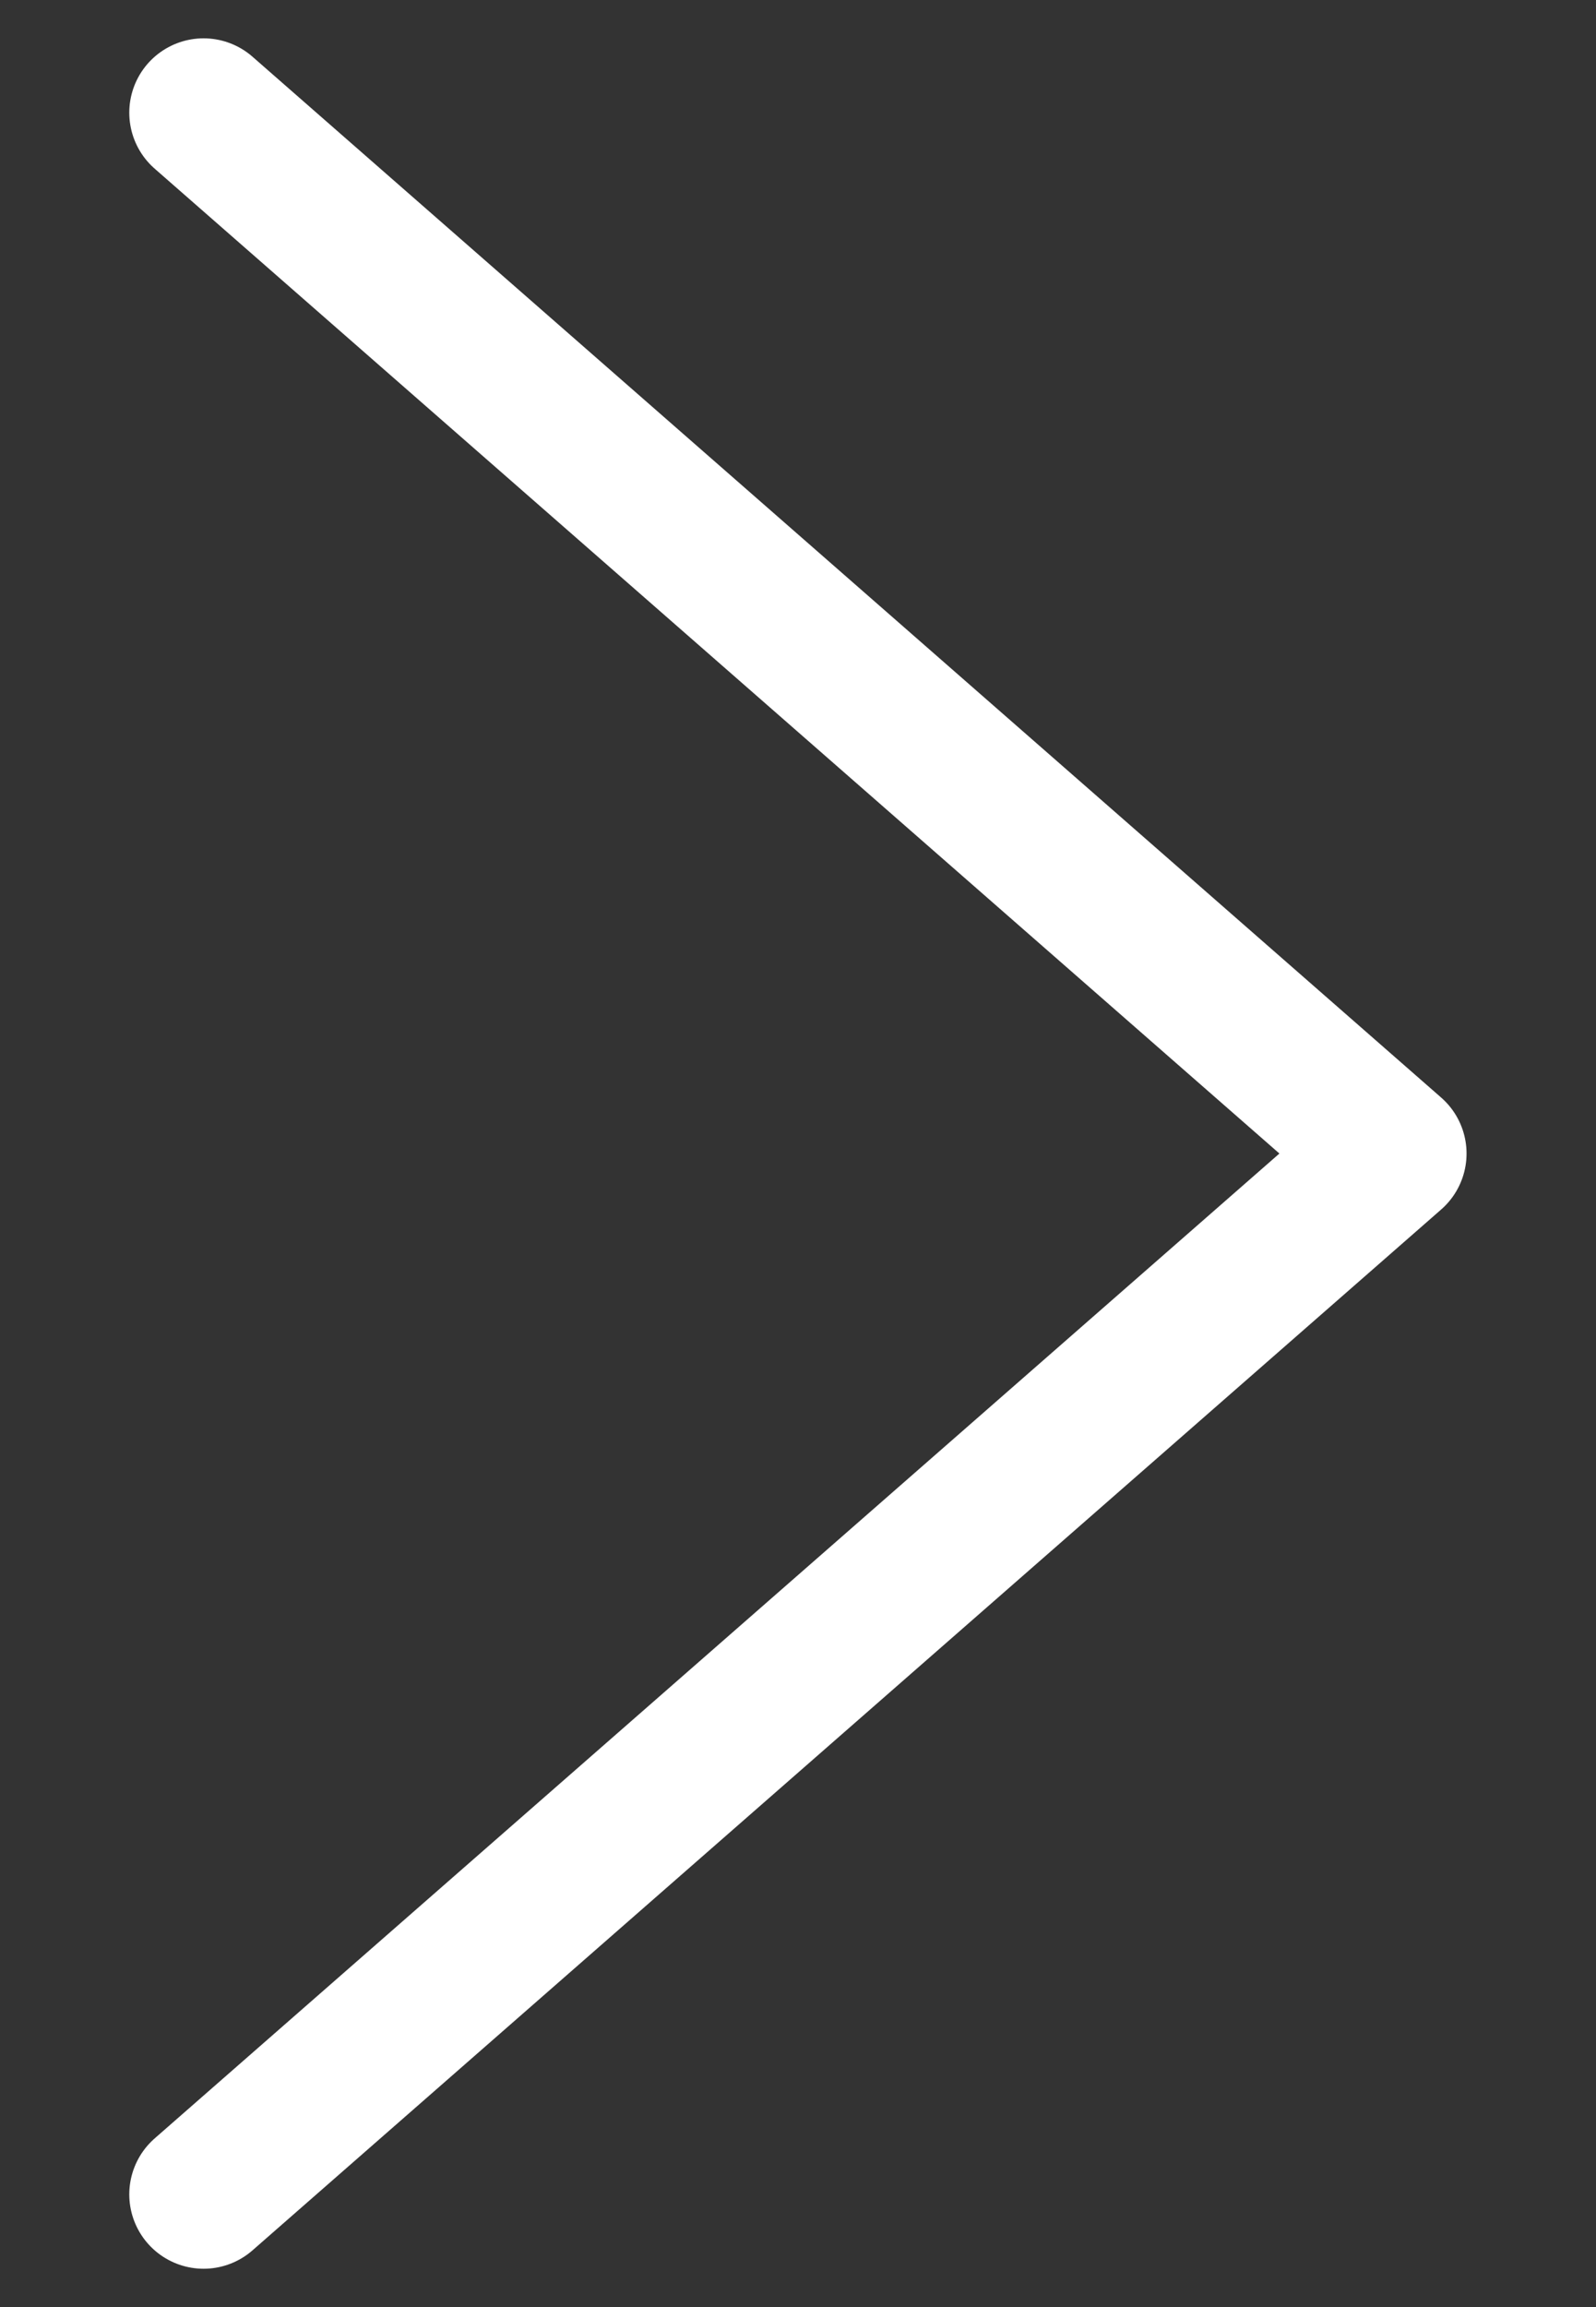
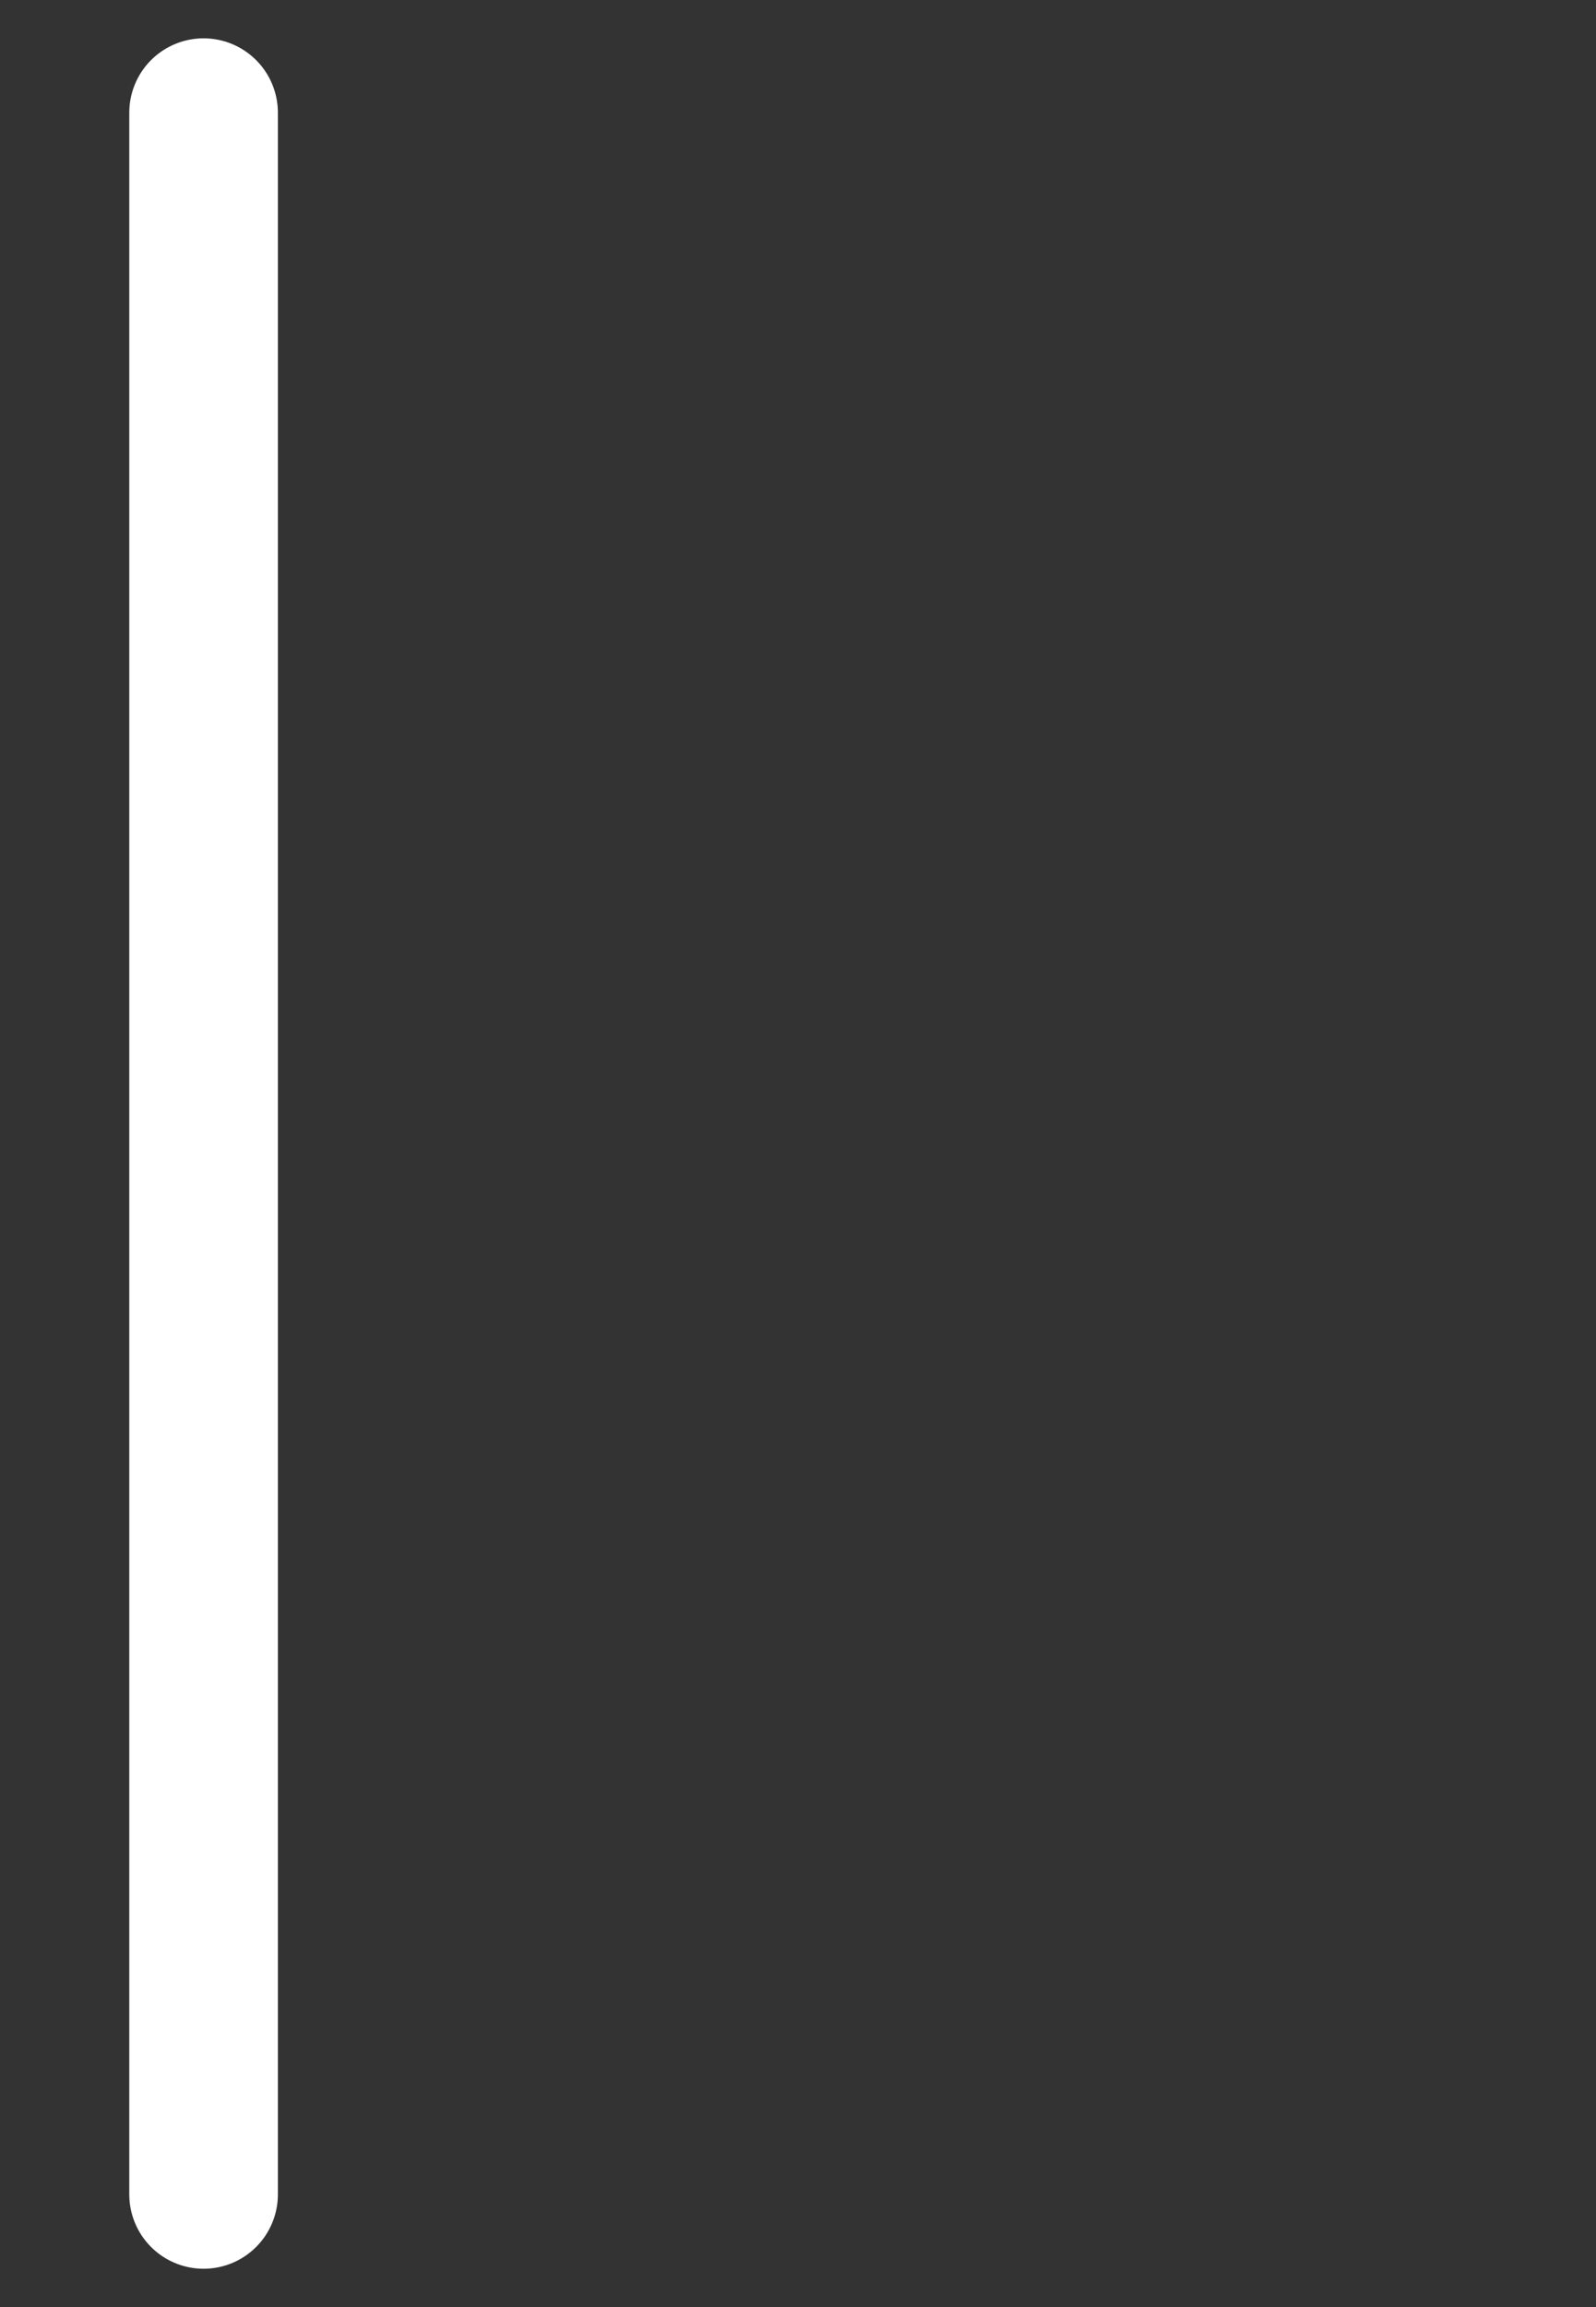
<svg xmlns="http://www.w3.org/2000/svg" width="9" height="13" viewBox="0 0 9 13" fill="none">
  <rect x="0" y="0" width="9" height="13" fill="#333333" stroke="none" />
-   <path d="M1.148 12.365L7.851 6.5L1.148 0.635" stroke="white" stroke-width="0.838" stroke-linecap="round" stroke-linejoin="round" />
+   <path d="M1.148 12.365L1.148 0.635" stroke="white" stroke-width="0.838" stroke-linecap="round" stroke-linejoin="round" />
</svg>